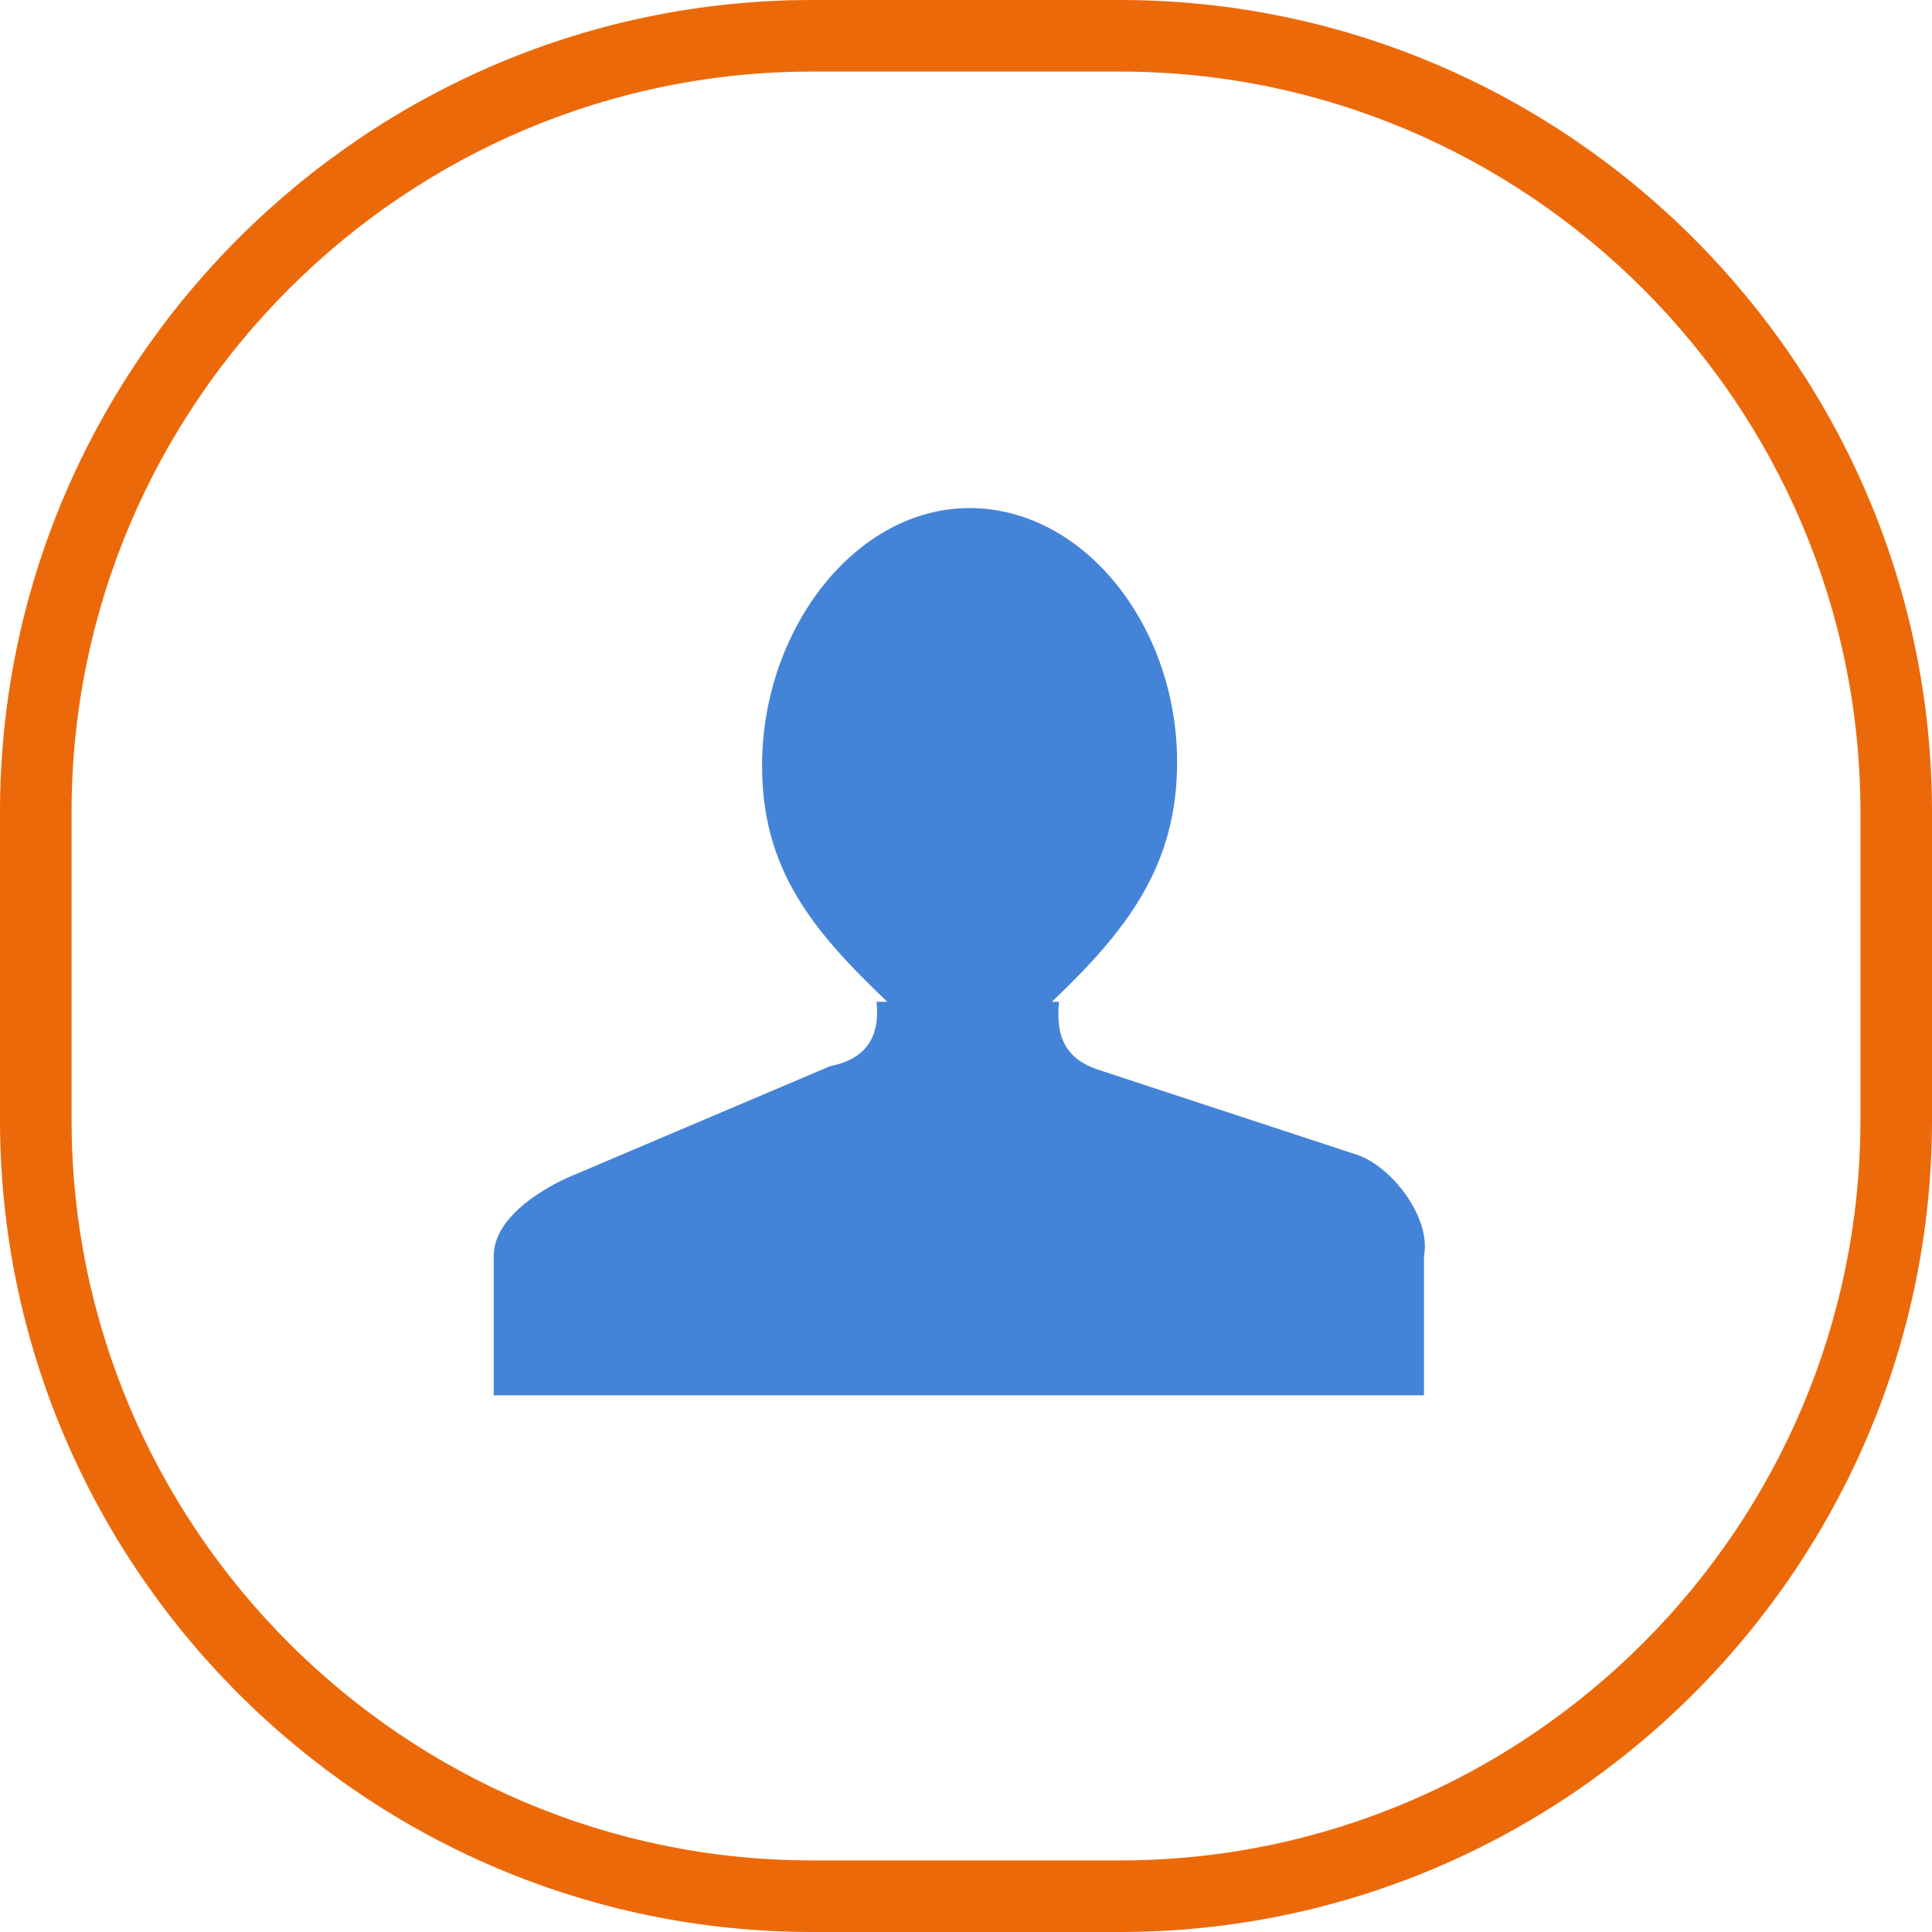
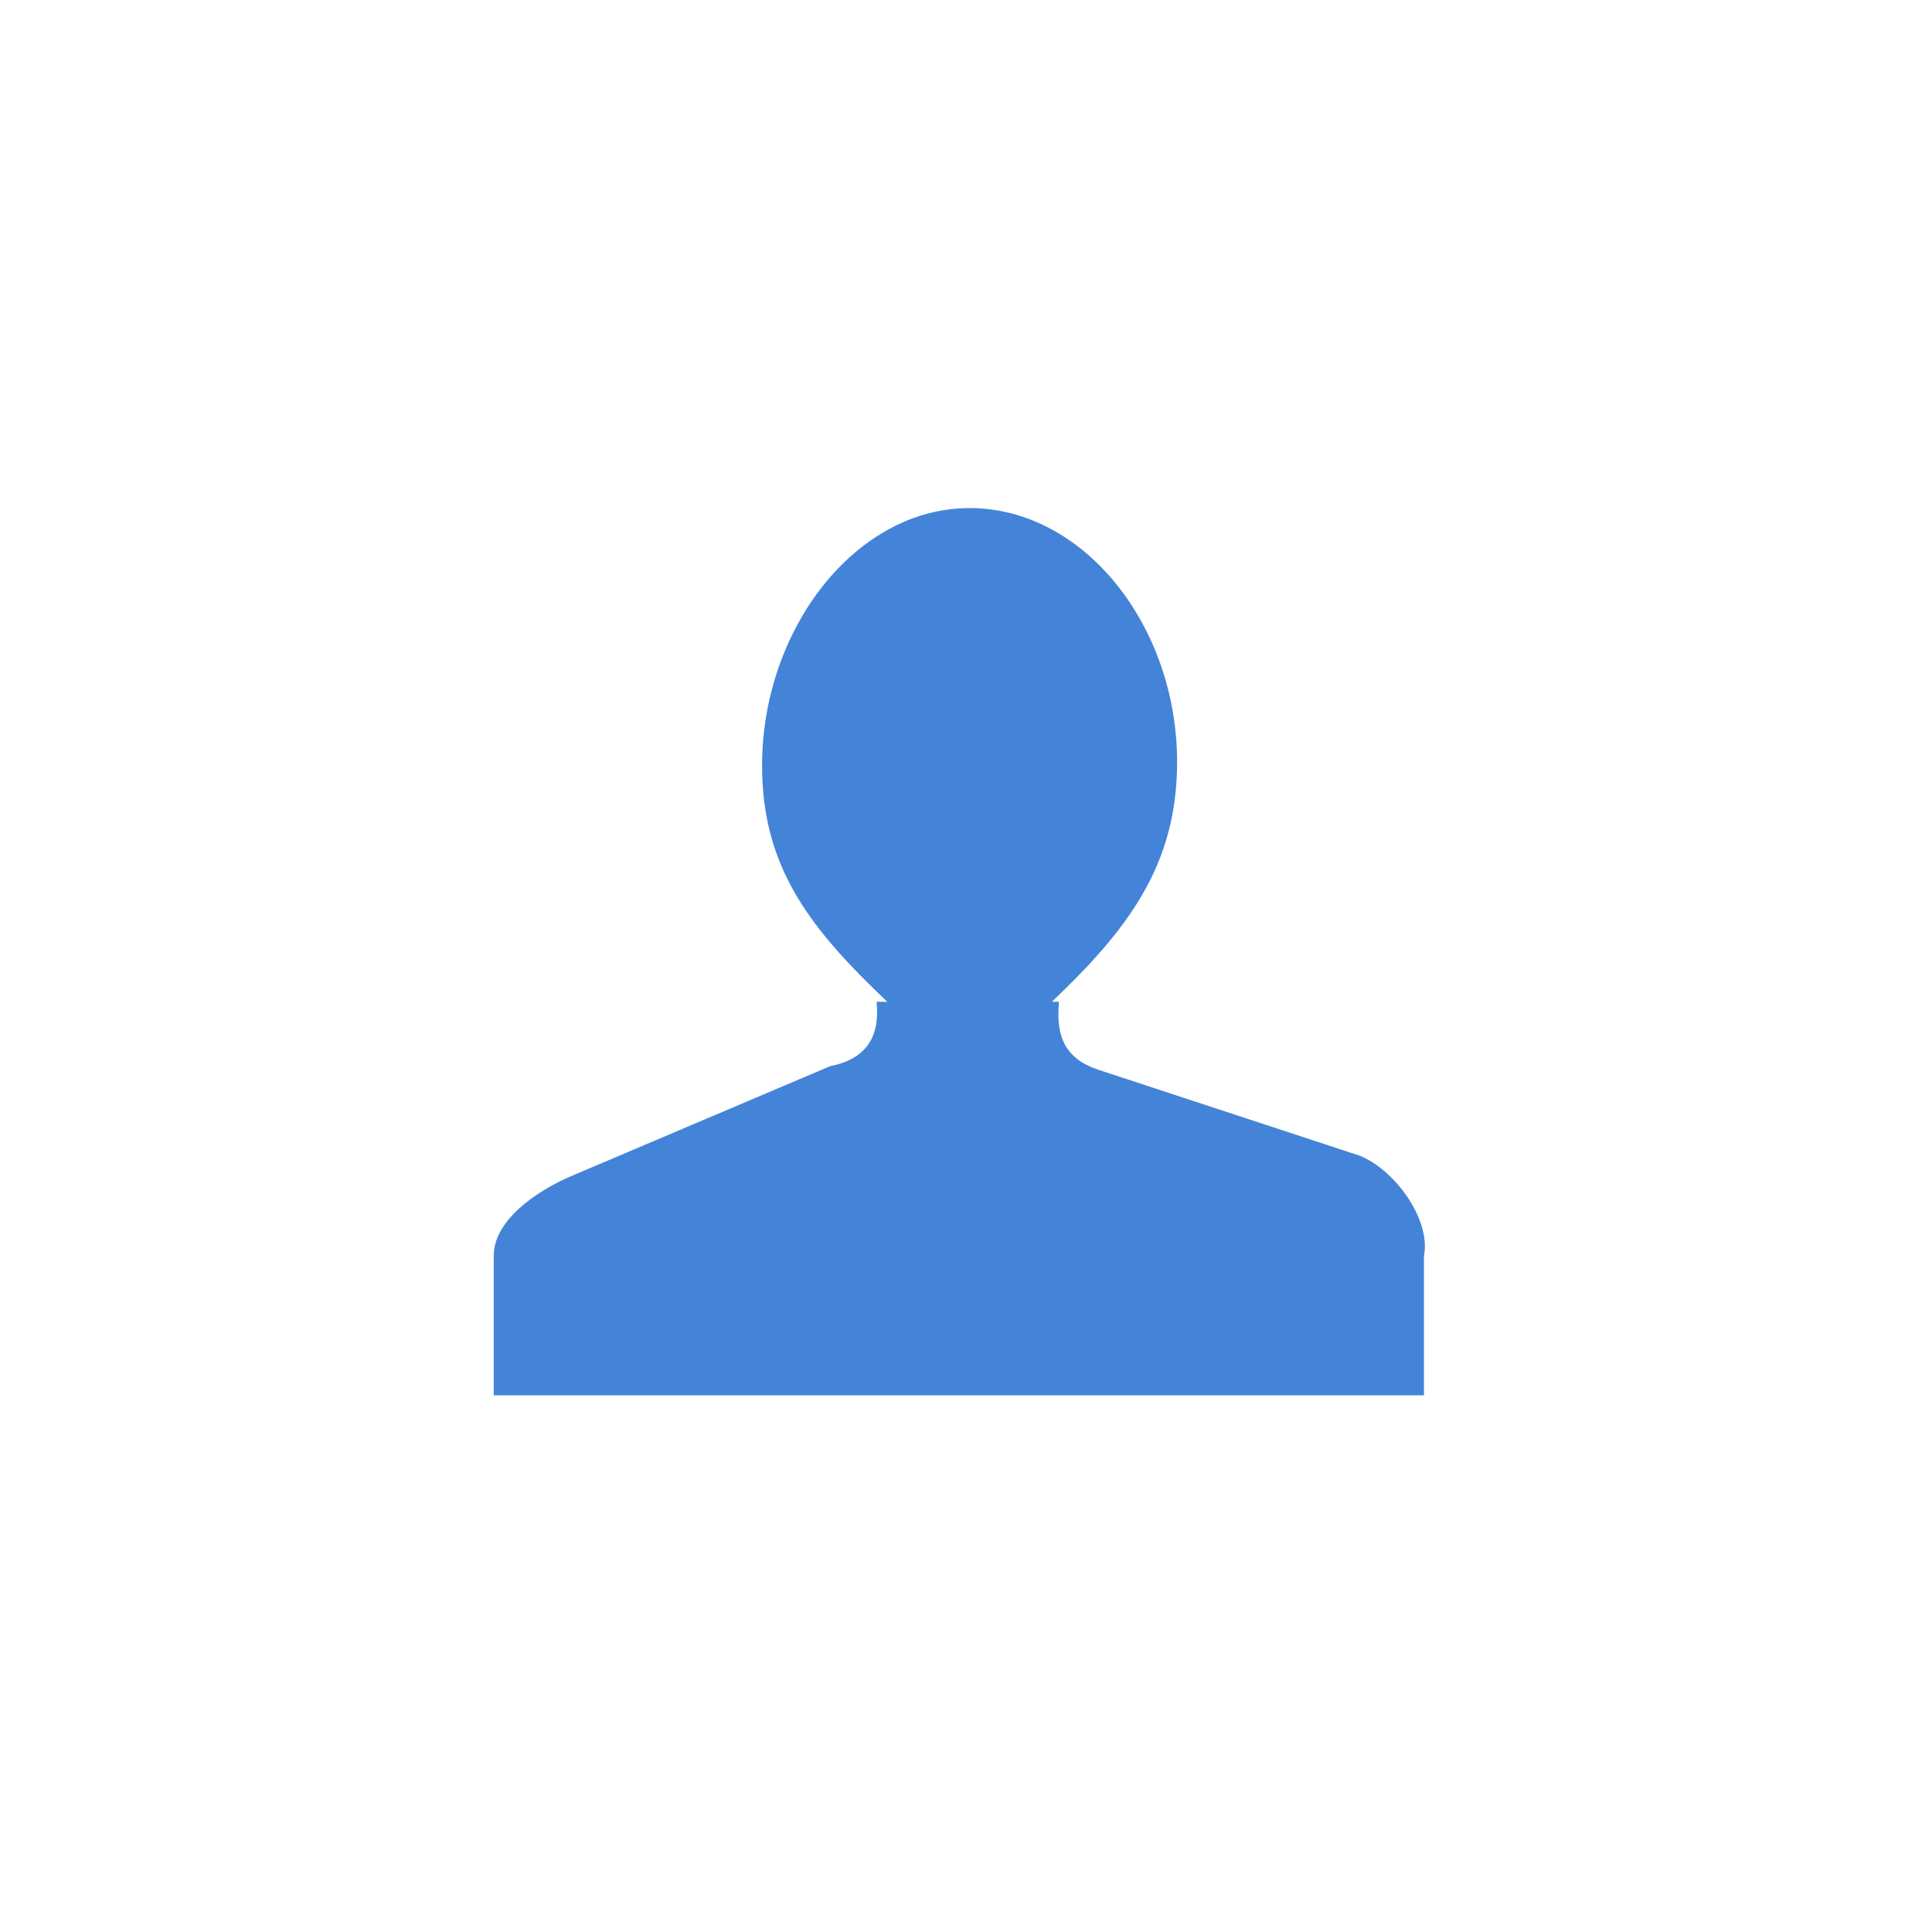
<svg xmlns="http://www.w3.org/2000/svg" width="45" height="45" viewBox="0 0 45 45" fill="none">
  <path d="M31.667 26.917L25.583 24.917C24.833 24.667 24.583 24.167 24.667 23.334H24.5C26.25 21.667 27.417 20.167 27.417 17.75C27.417 14.584 25.25 11.834 22.583 11.834C19.917 11.834 17.75 14.667 17.75 17.834C17.75 20.25 18.917 21.667 20.667 23.334H20.417C20.5 24.167 20.167 24.667 19.333 24.834L13.25 27.417C12.5 27.75 11.5 28.417 11.5 29.25V32.5H33.167V29.25C33.333 28.417 32.5 27.25 31.667 26.917Z" fill="#4484D8" />
-   <path d="M26.083 45H18.917C8.5 45 0 36.5 0 26.083V18.917C0 8.5 8.5 0 18.917 0H26.083C36.5 0 45 8.5 45 18.917V26.083C45 36.5 36.5 45 26.083 45ZM18.917 1.667C9.417 1.667 1.667 9.417 1.667 18.917V26.083C1.667 35.583 9.417 43.333 18.917 43.333H26.083C35.583 43.333 43.333 35.583 43.333 26.083V18.917C43.333 9.417 35.583 1.667 26.083 1.667H18.917Z" fill="#EC690A" />
</svg>